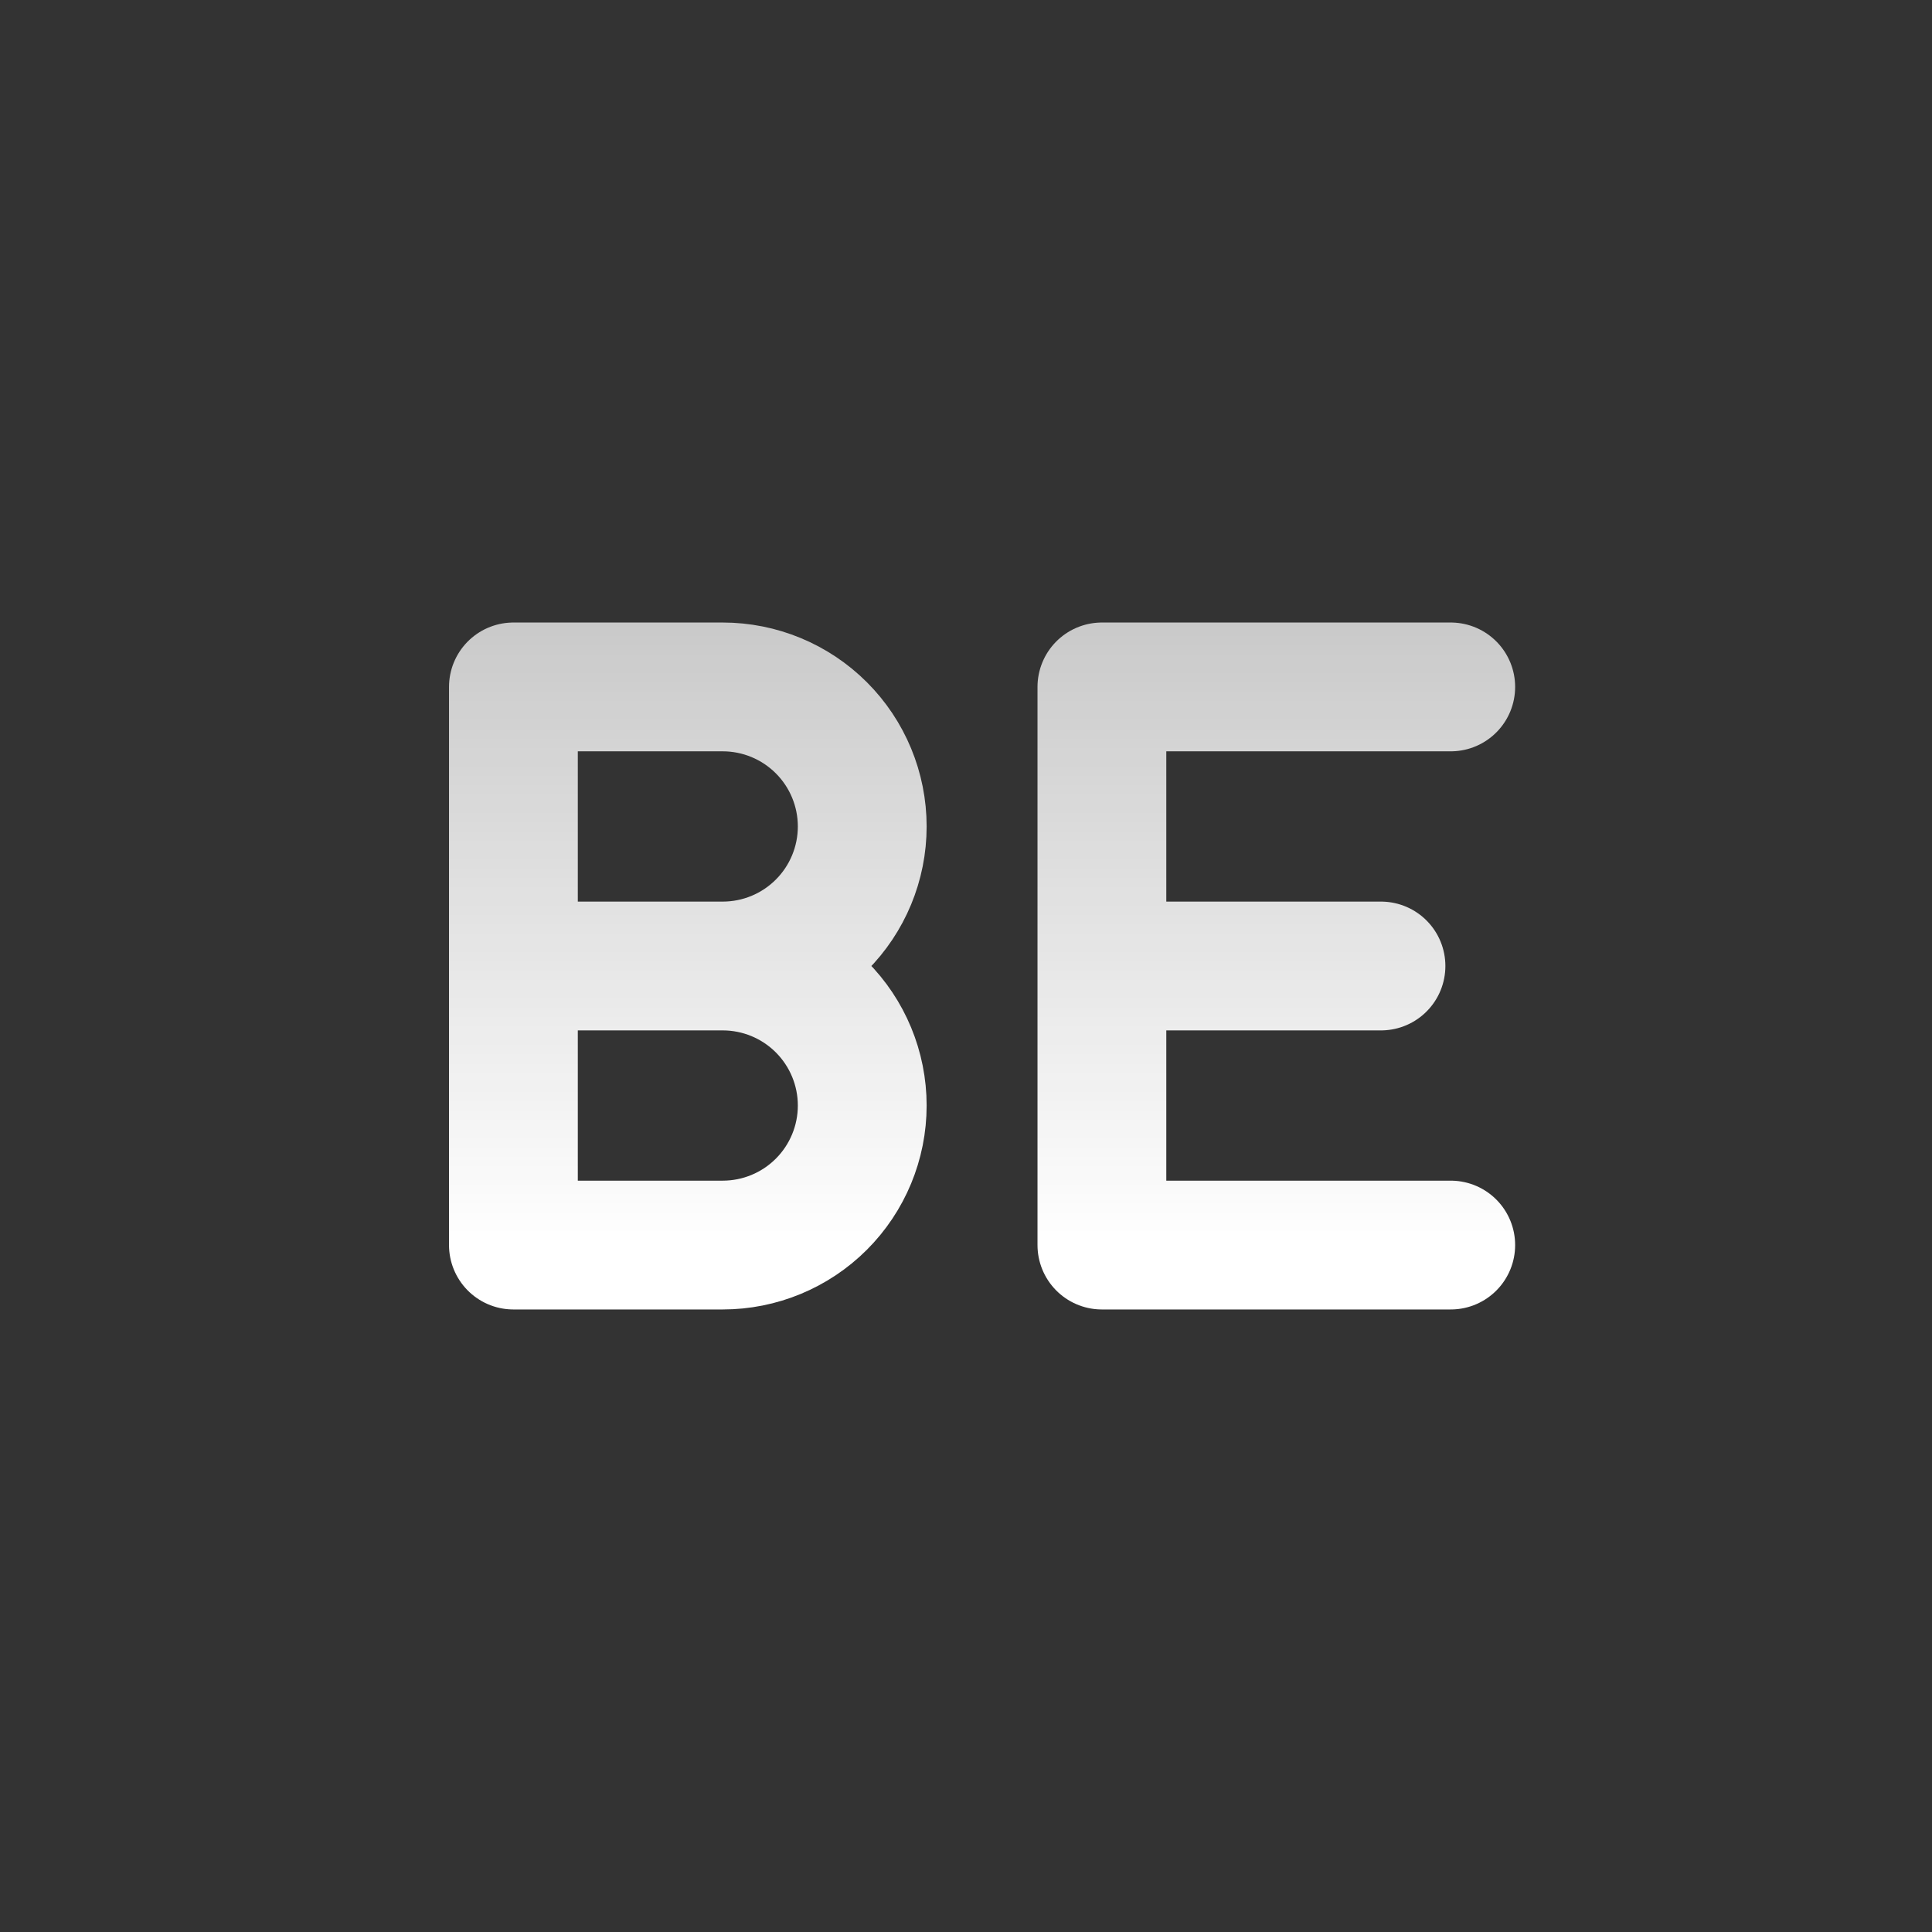
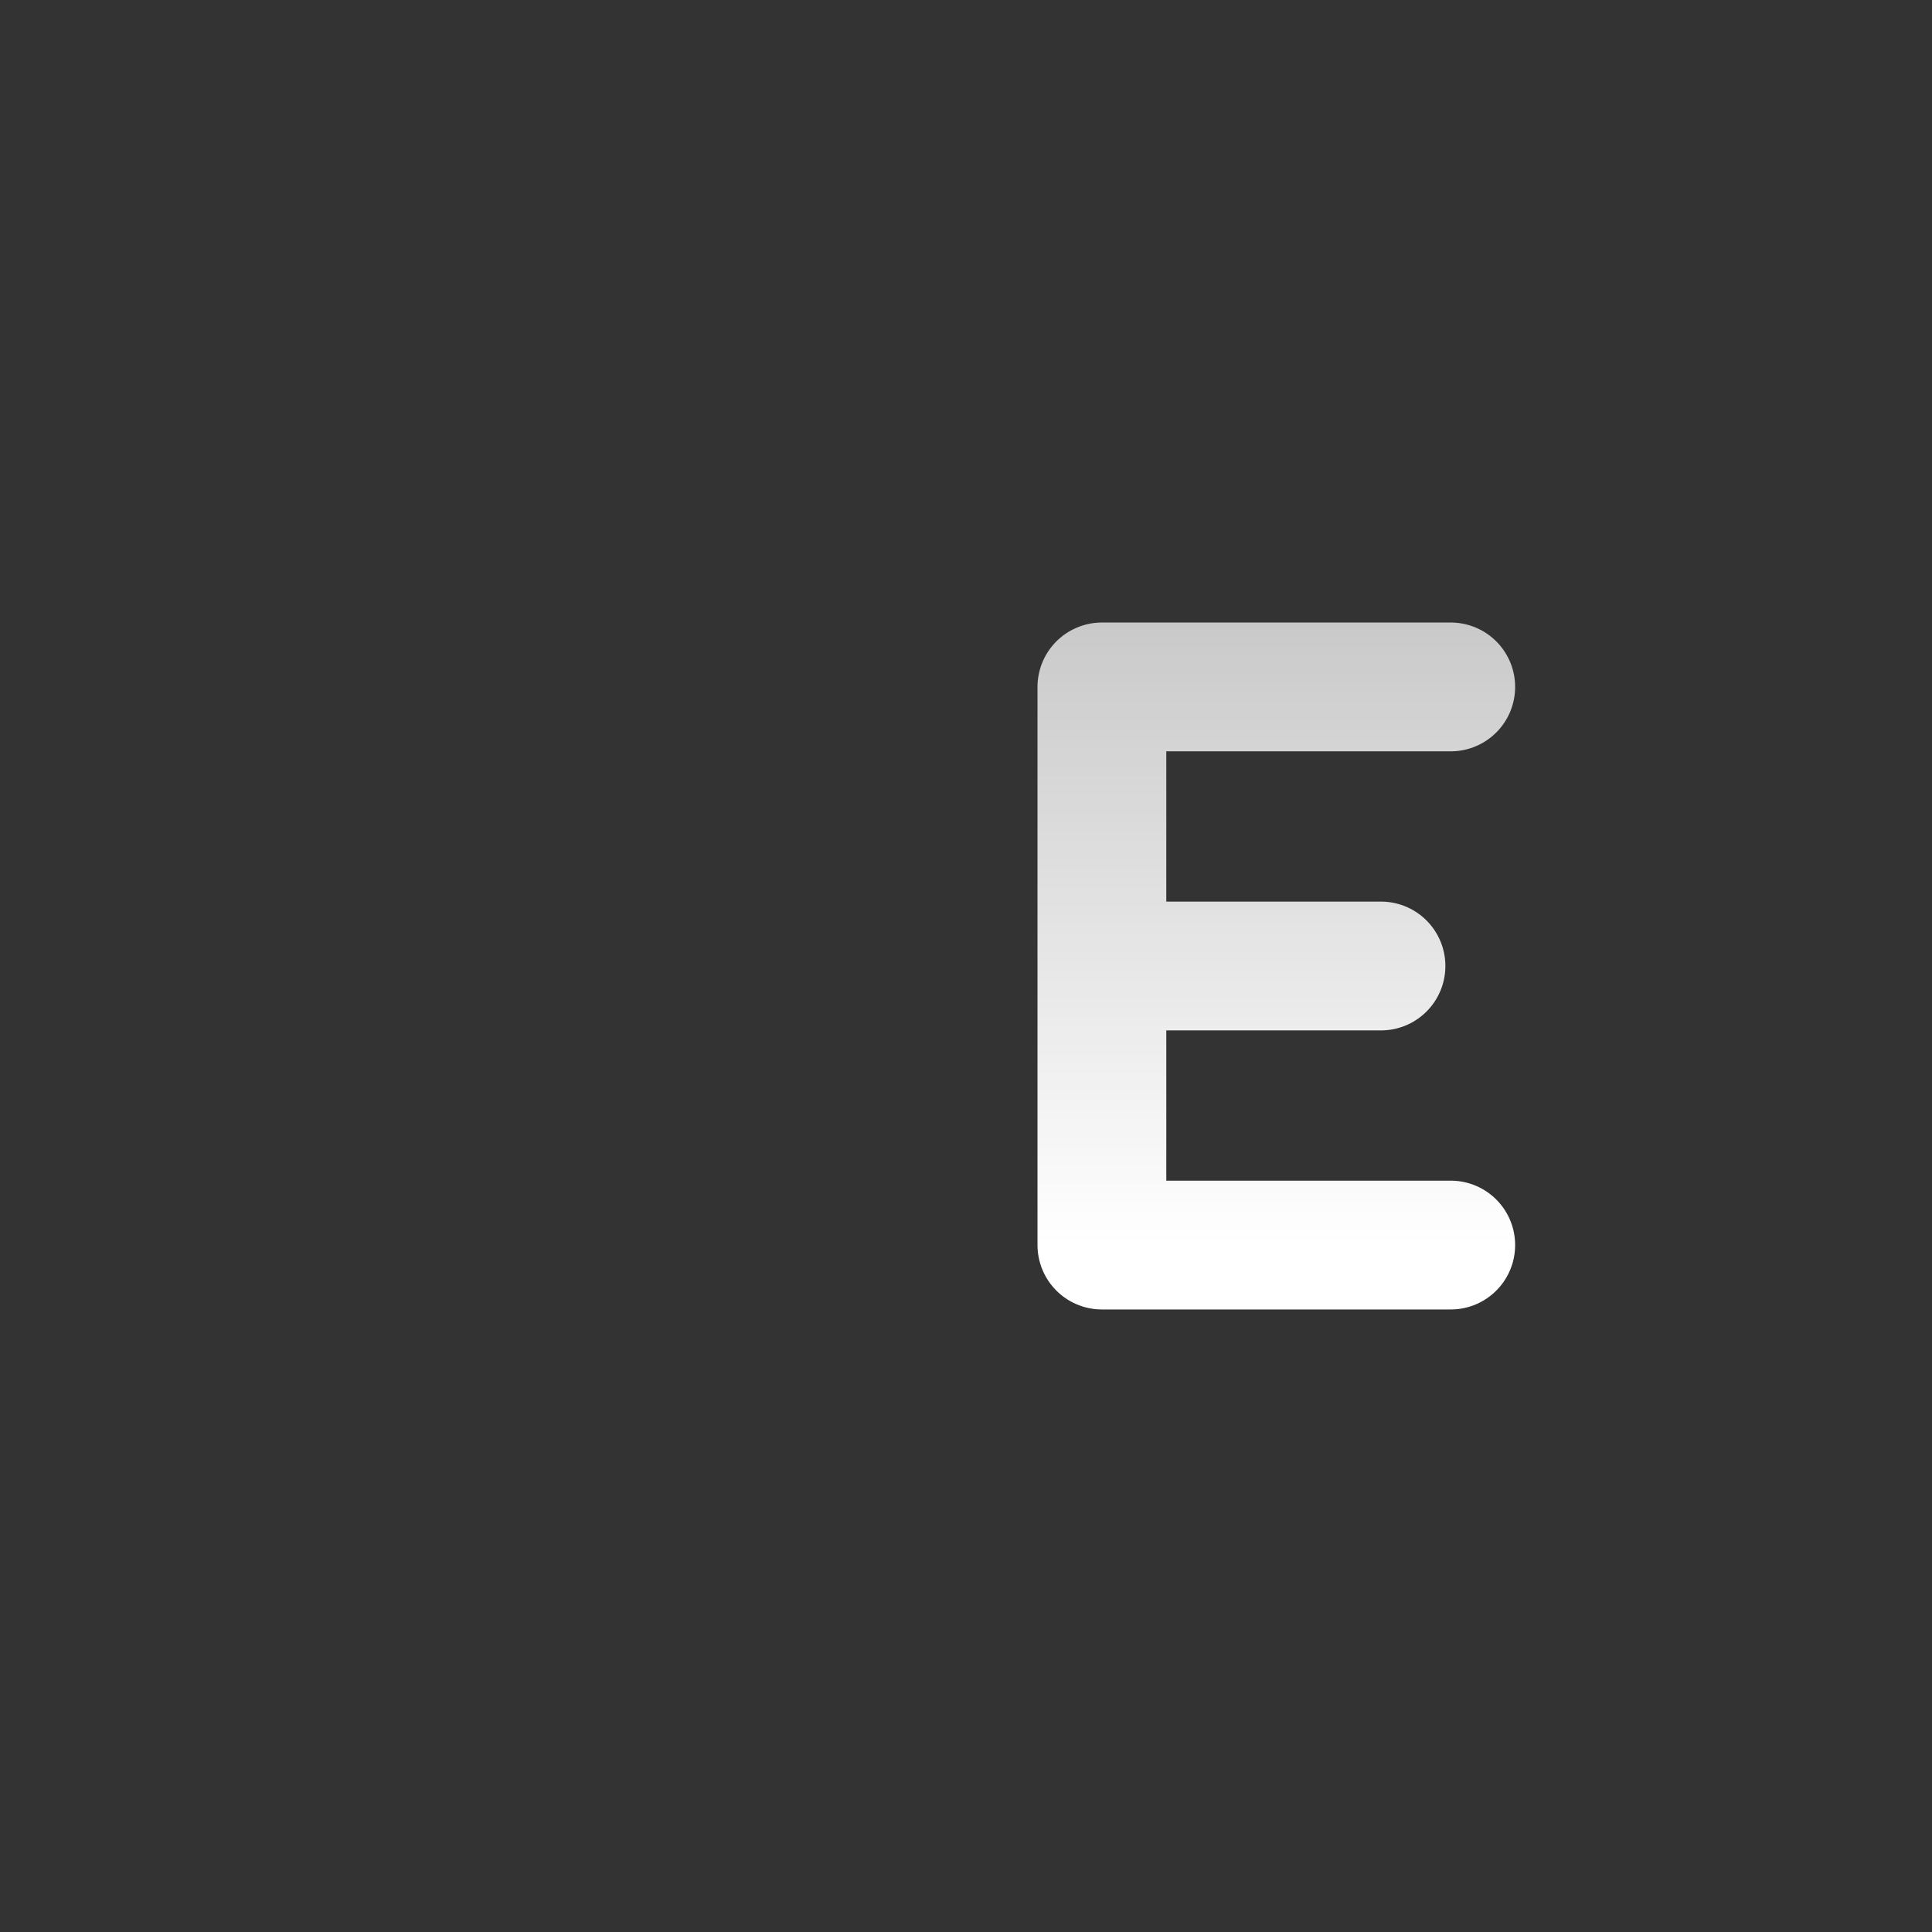
<svg xmlns="http://www.w3.org/2000/svg" width="120" height="120" viewBox="0 0 120 120" fill="none">
  <rect x="0" y="0" width="120" height="120" fill="#333333" stroke="none" />
  <path d="M90.108 42.666H68.441V77.333H90.108M68.441 60H85.775" stroke="url(#paint0_linear_1395_4209)" stroke-width="8" stroke-linecap="round" stroke-linejoin="round" />
-   <path d="M44.889 60C47.187 60 49.392 59.087 51.017 57.461C52.642 55.836 53.555 53.632 53.555 51.333C53.555 49.035 52.642 46.83 51.017 45.205C49.392 43.58 47.187 42.666 44.889 42.666H31.889V77.333H44.889C47.187 77.333 49.392 76.42 51.017 74.795C52.642 73.169 53.555 70.965 53.555 68.666C53.555 66.368 52.642 64.164 51.017 62.538C49.392 60.913 47.187 60 44.889 60ZM44.889 60H31.889" stroke="url(#paint1_linear_1395_4209)" stroke-width="8" stroke-linecap="round" stroke-linejoin="round" />
  <defs>
    <linearGradient id="paint0_linear_1395_4209" x1="64.78" y1="30.951" x2="64.78" y2="77.333" gradientUnits="userSpaceOnUse">
      <stop stop-color="white" stop-opacity="0.685" />
      <stop offset="1" stop-color="white" />
    </linearGradient>
    <linearGradient id="paint1_linear_1395_4209" x1="28.228" y1="30.951" x2="28.228" y2="77.333" gradientUnits="userSpaceOnUse">
      <stop stop-color="white" stop-opacity="0.685" />
      <stop offset="1" stop-color="white" />
    </linearGradient>
  </defs>
</svg>